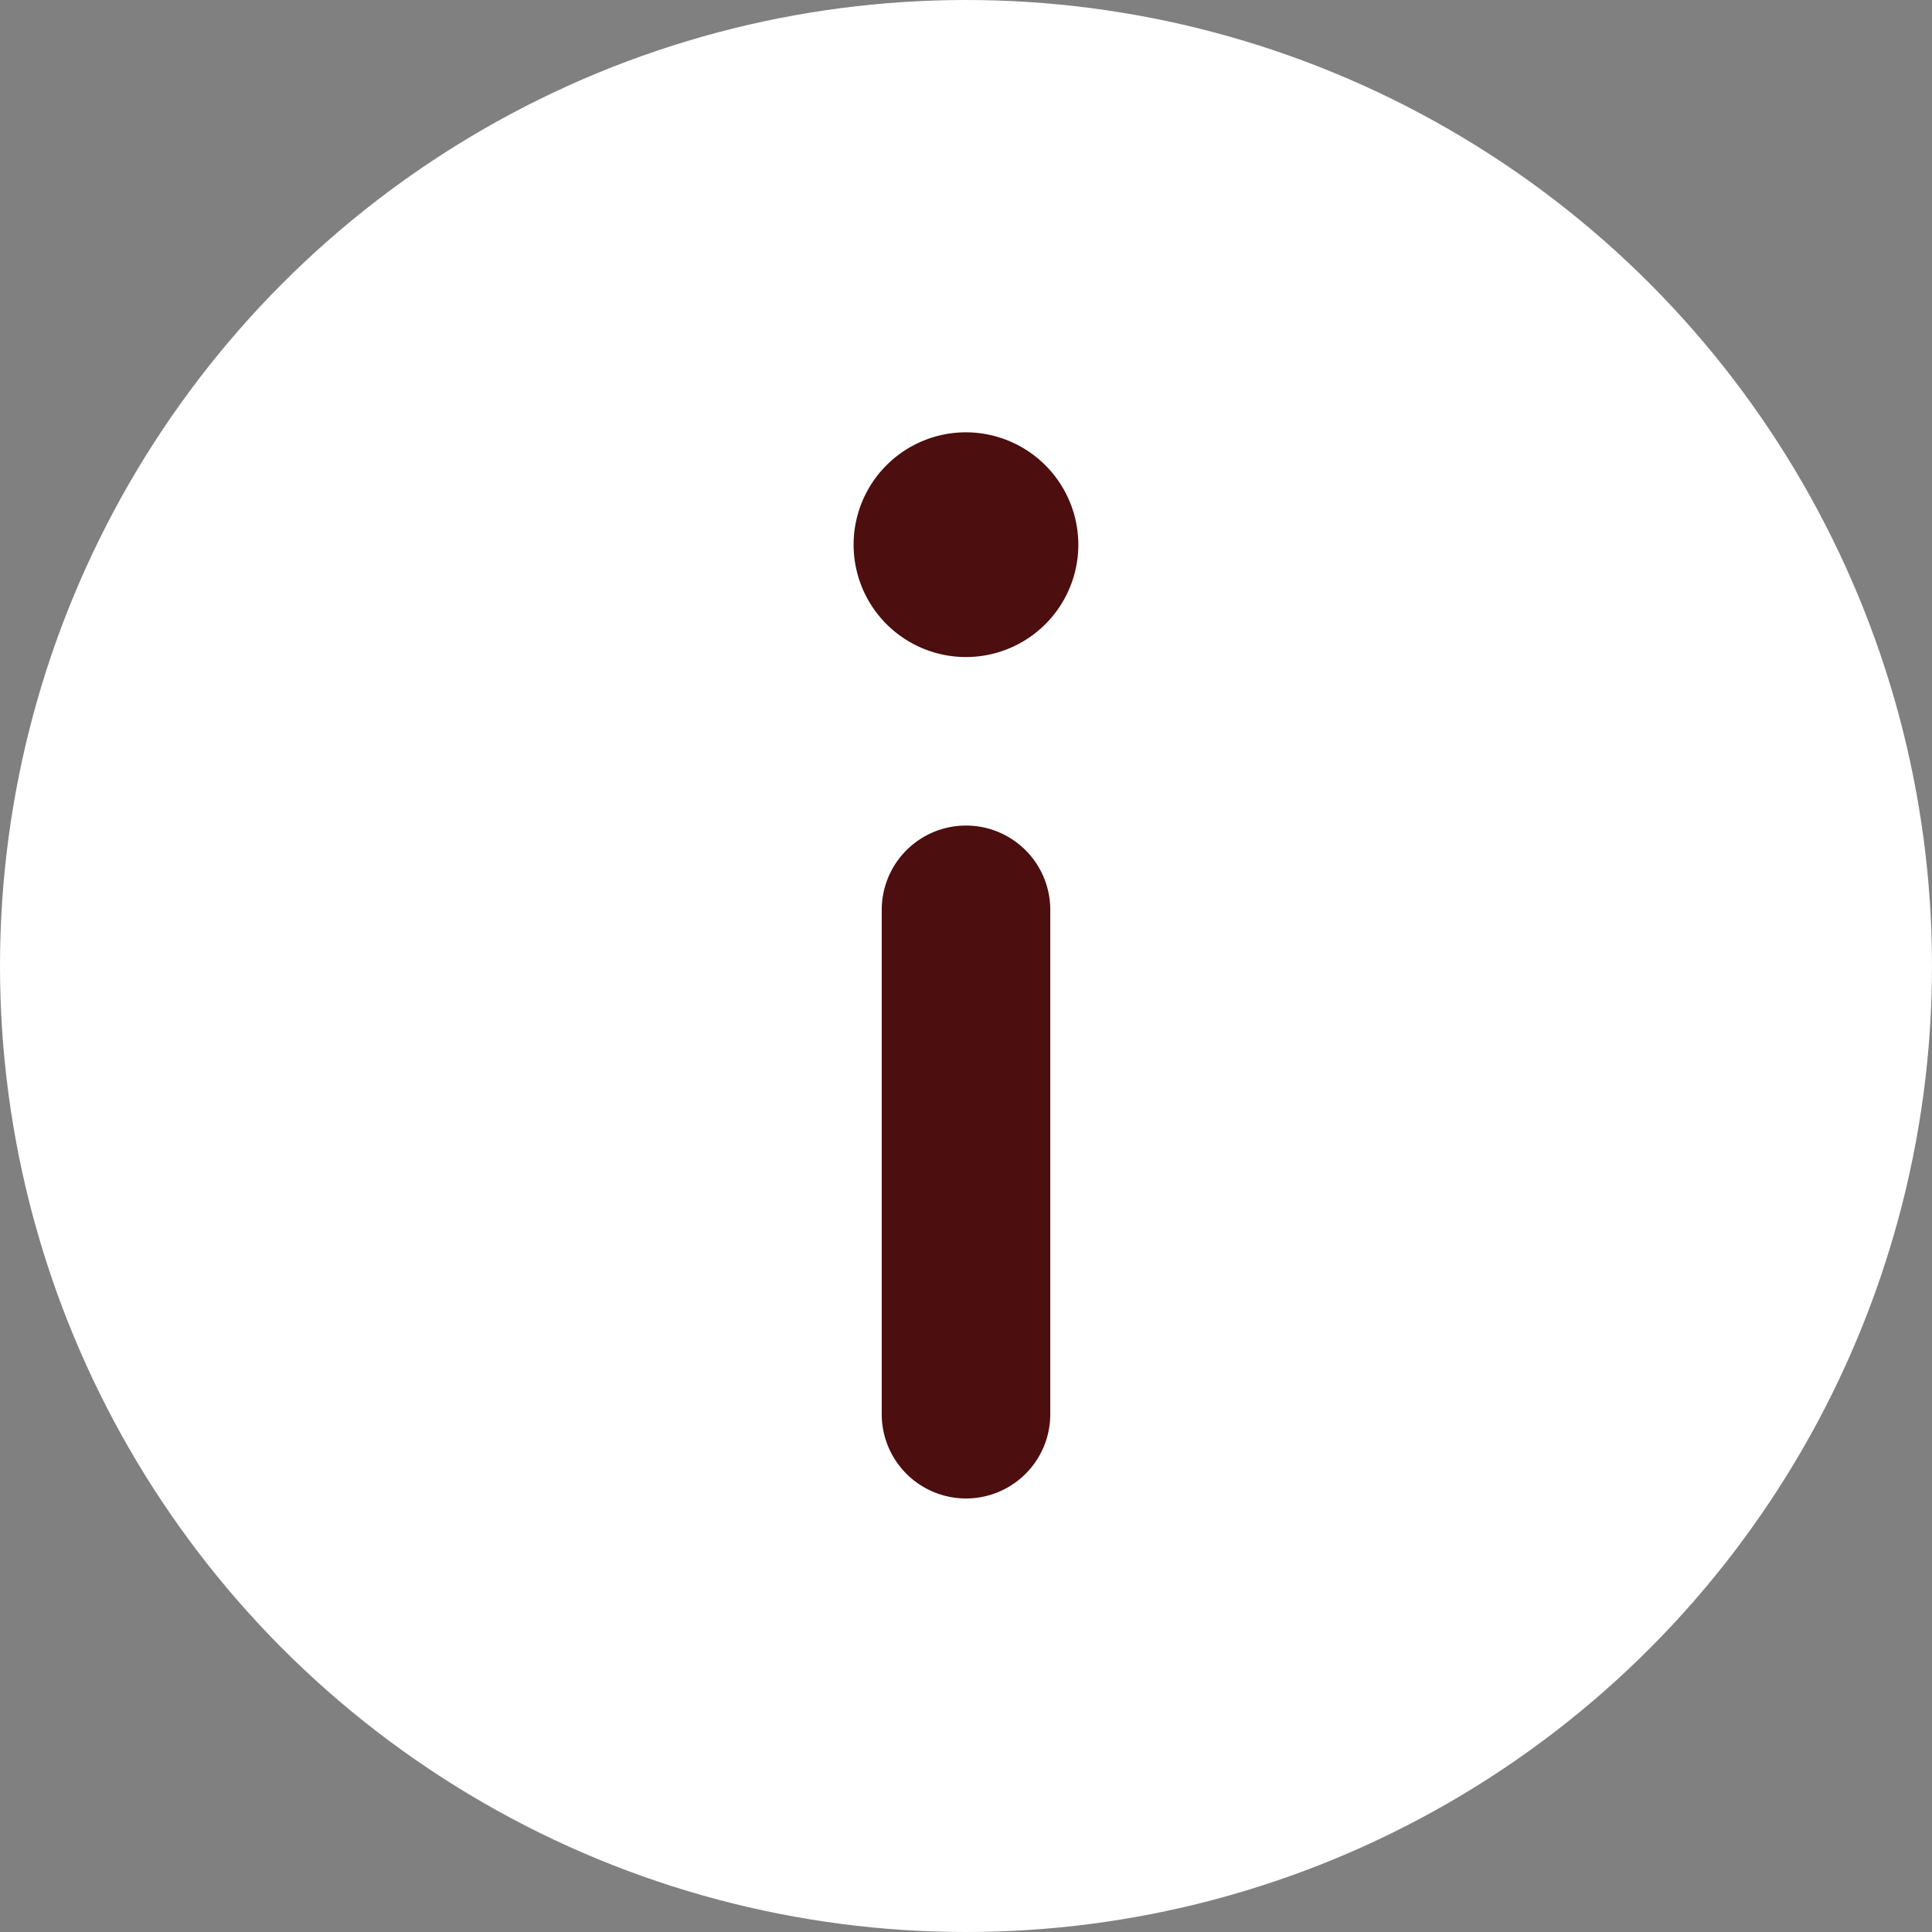
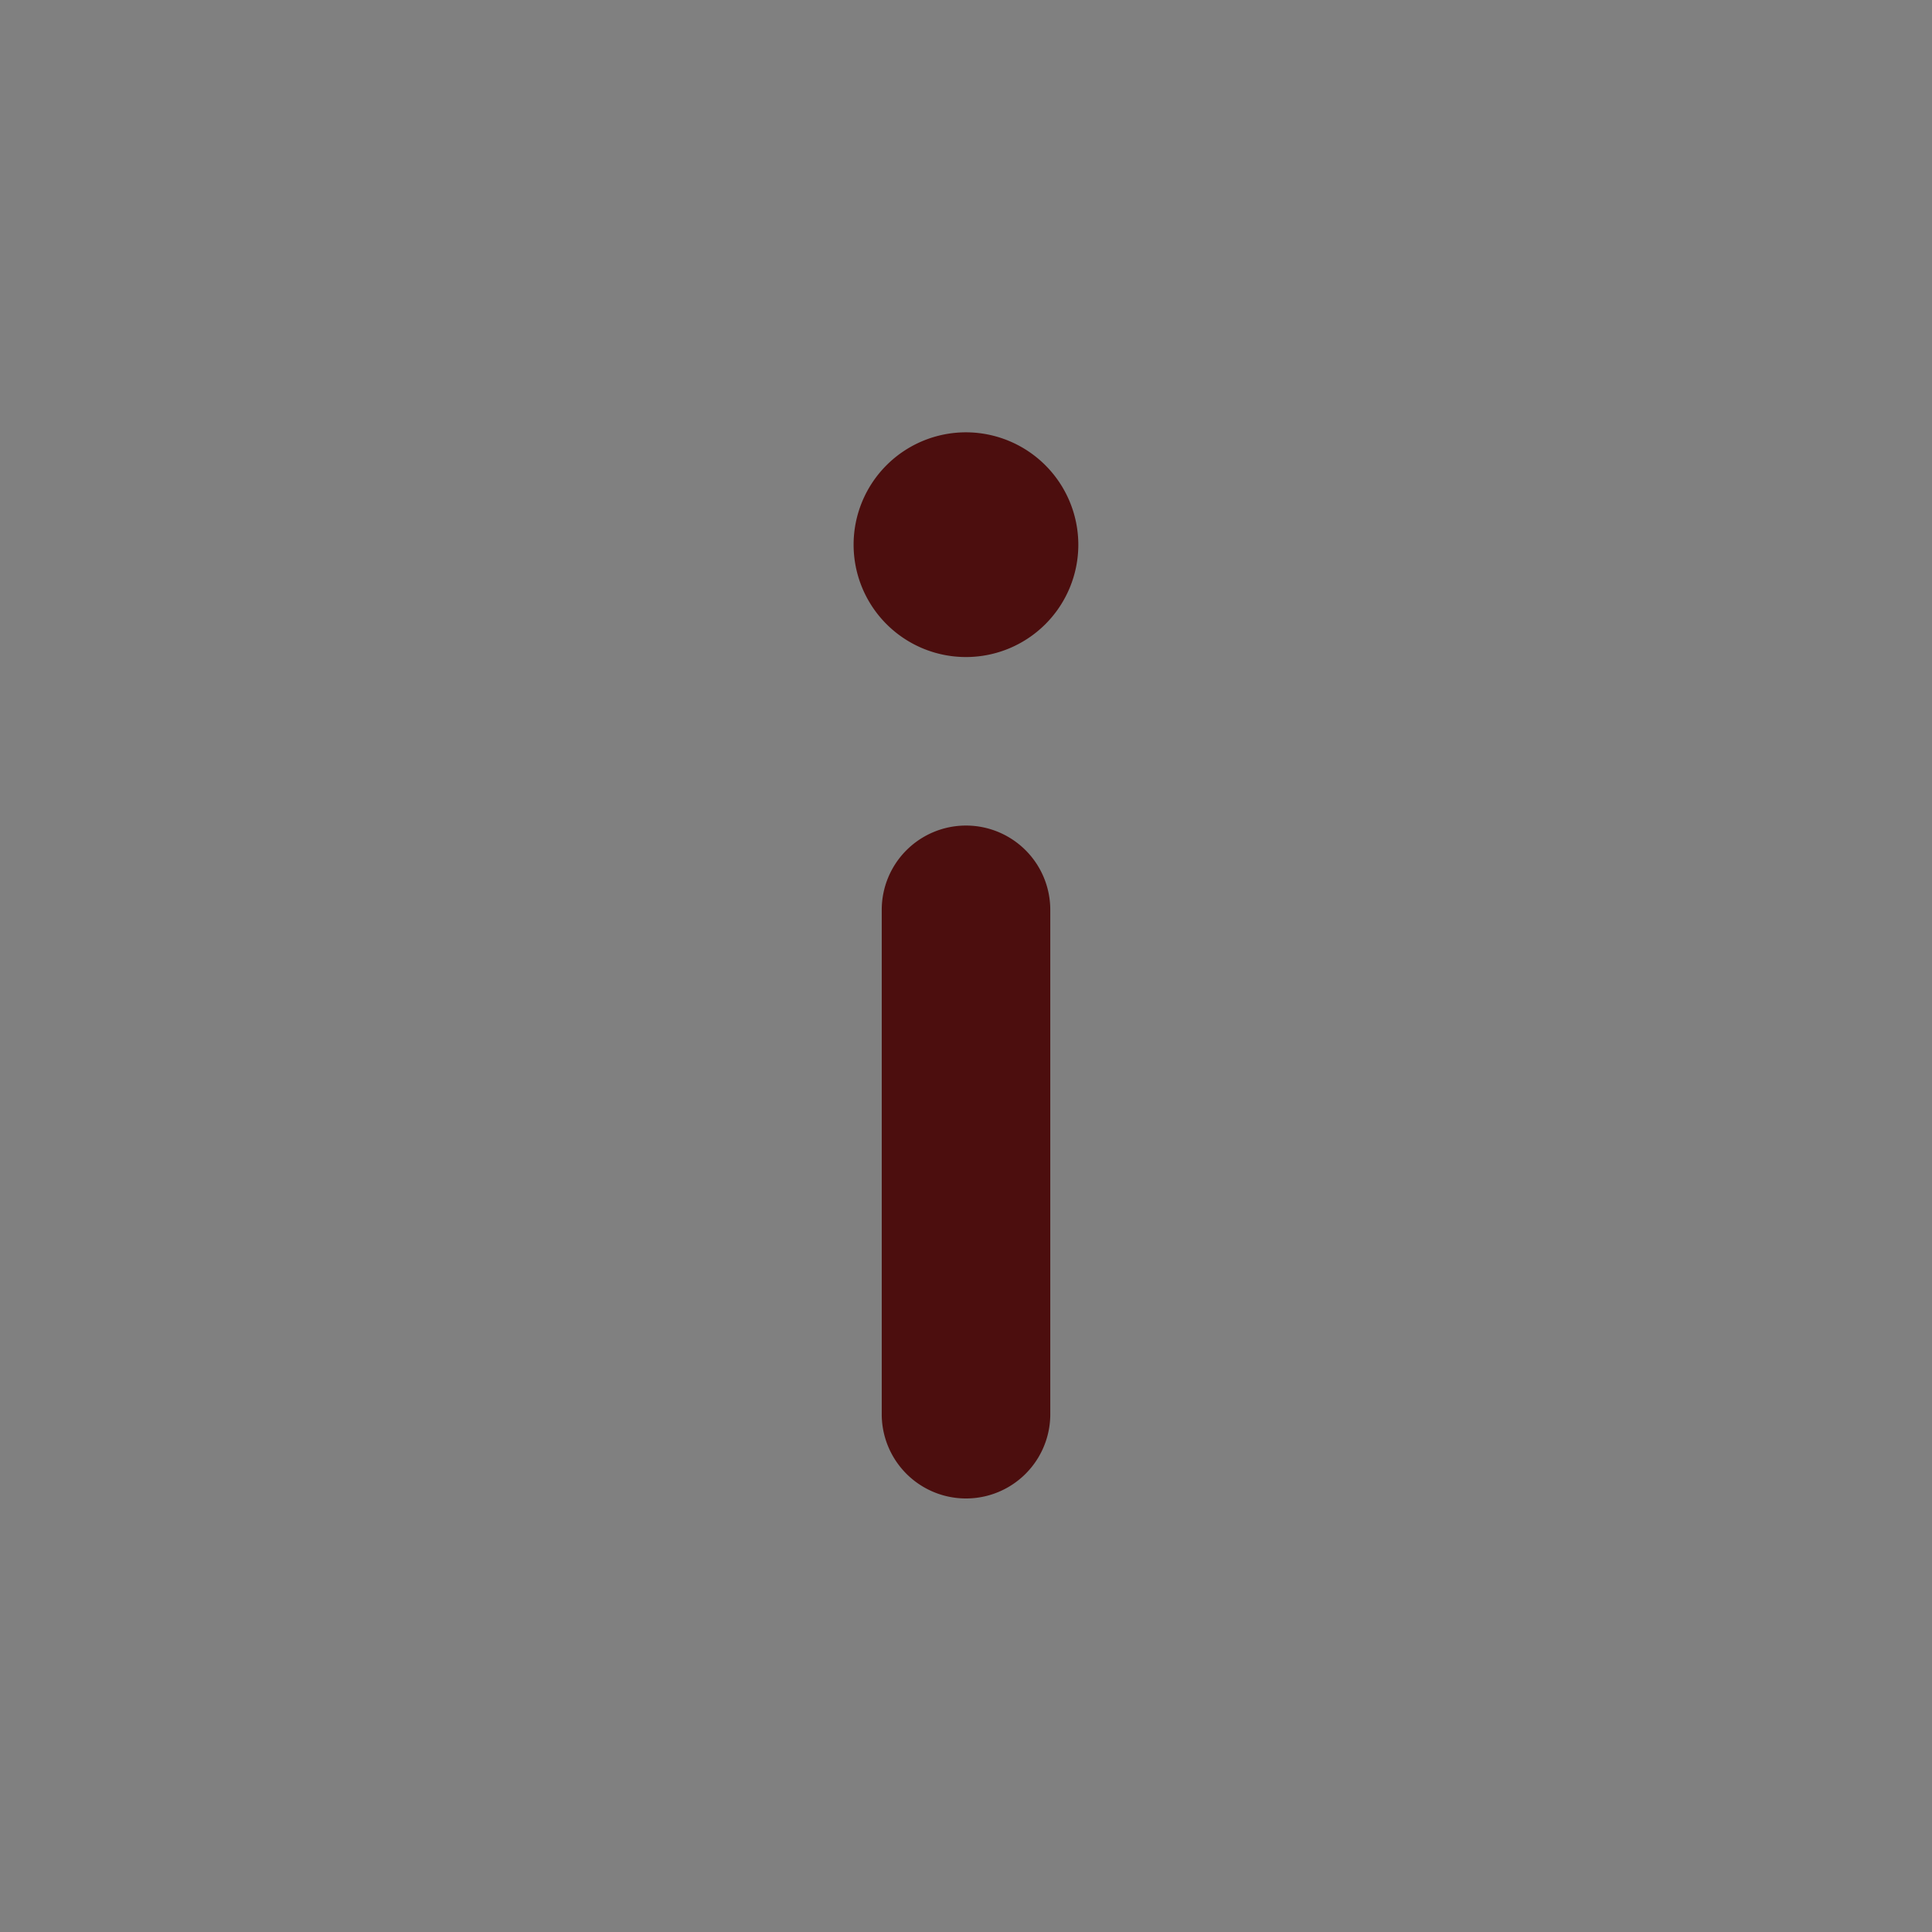
<svg xmlns="http://www.w3.org/2000/svg" id="Layer_1" data-name="Layer 1" viewBox="0 0 1080 1080">
  <rect x="0" y="0" width="1080" height="1080" fill="#808080" stroke="none" />
  <defs>
    <style>.cls-1{fill:#fff;}.cls-2{fill:#4c0e0e;}</style>
  </defs>
-   <circle class="cls-1" cx="540" cy="540" r="540" />
  <path class="cls-2" d="M540,241.67a62.81,62.81,0,1,0,62.79,62.83A62.89,62.89,0,0,0,540,241.67Zm0,219.82A47.11,47.11,0,0,0,492.9,508.6V791.23a47.11,47.11,0,0,0,94.21,0V508.6A47.11,47.11,0,0,0,540,461.49Z" />
</svg>